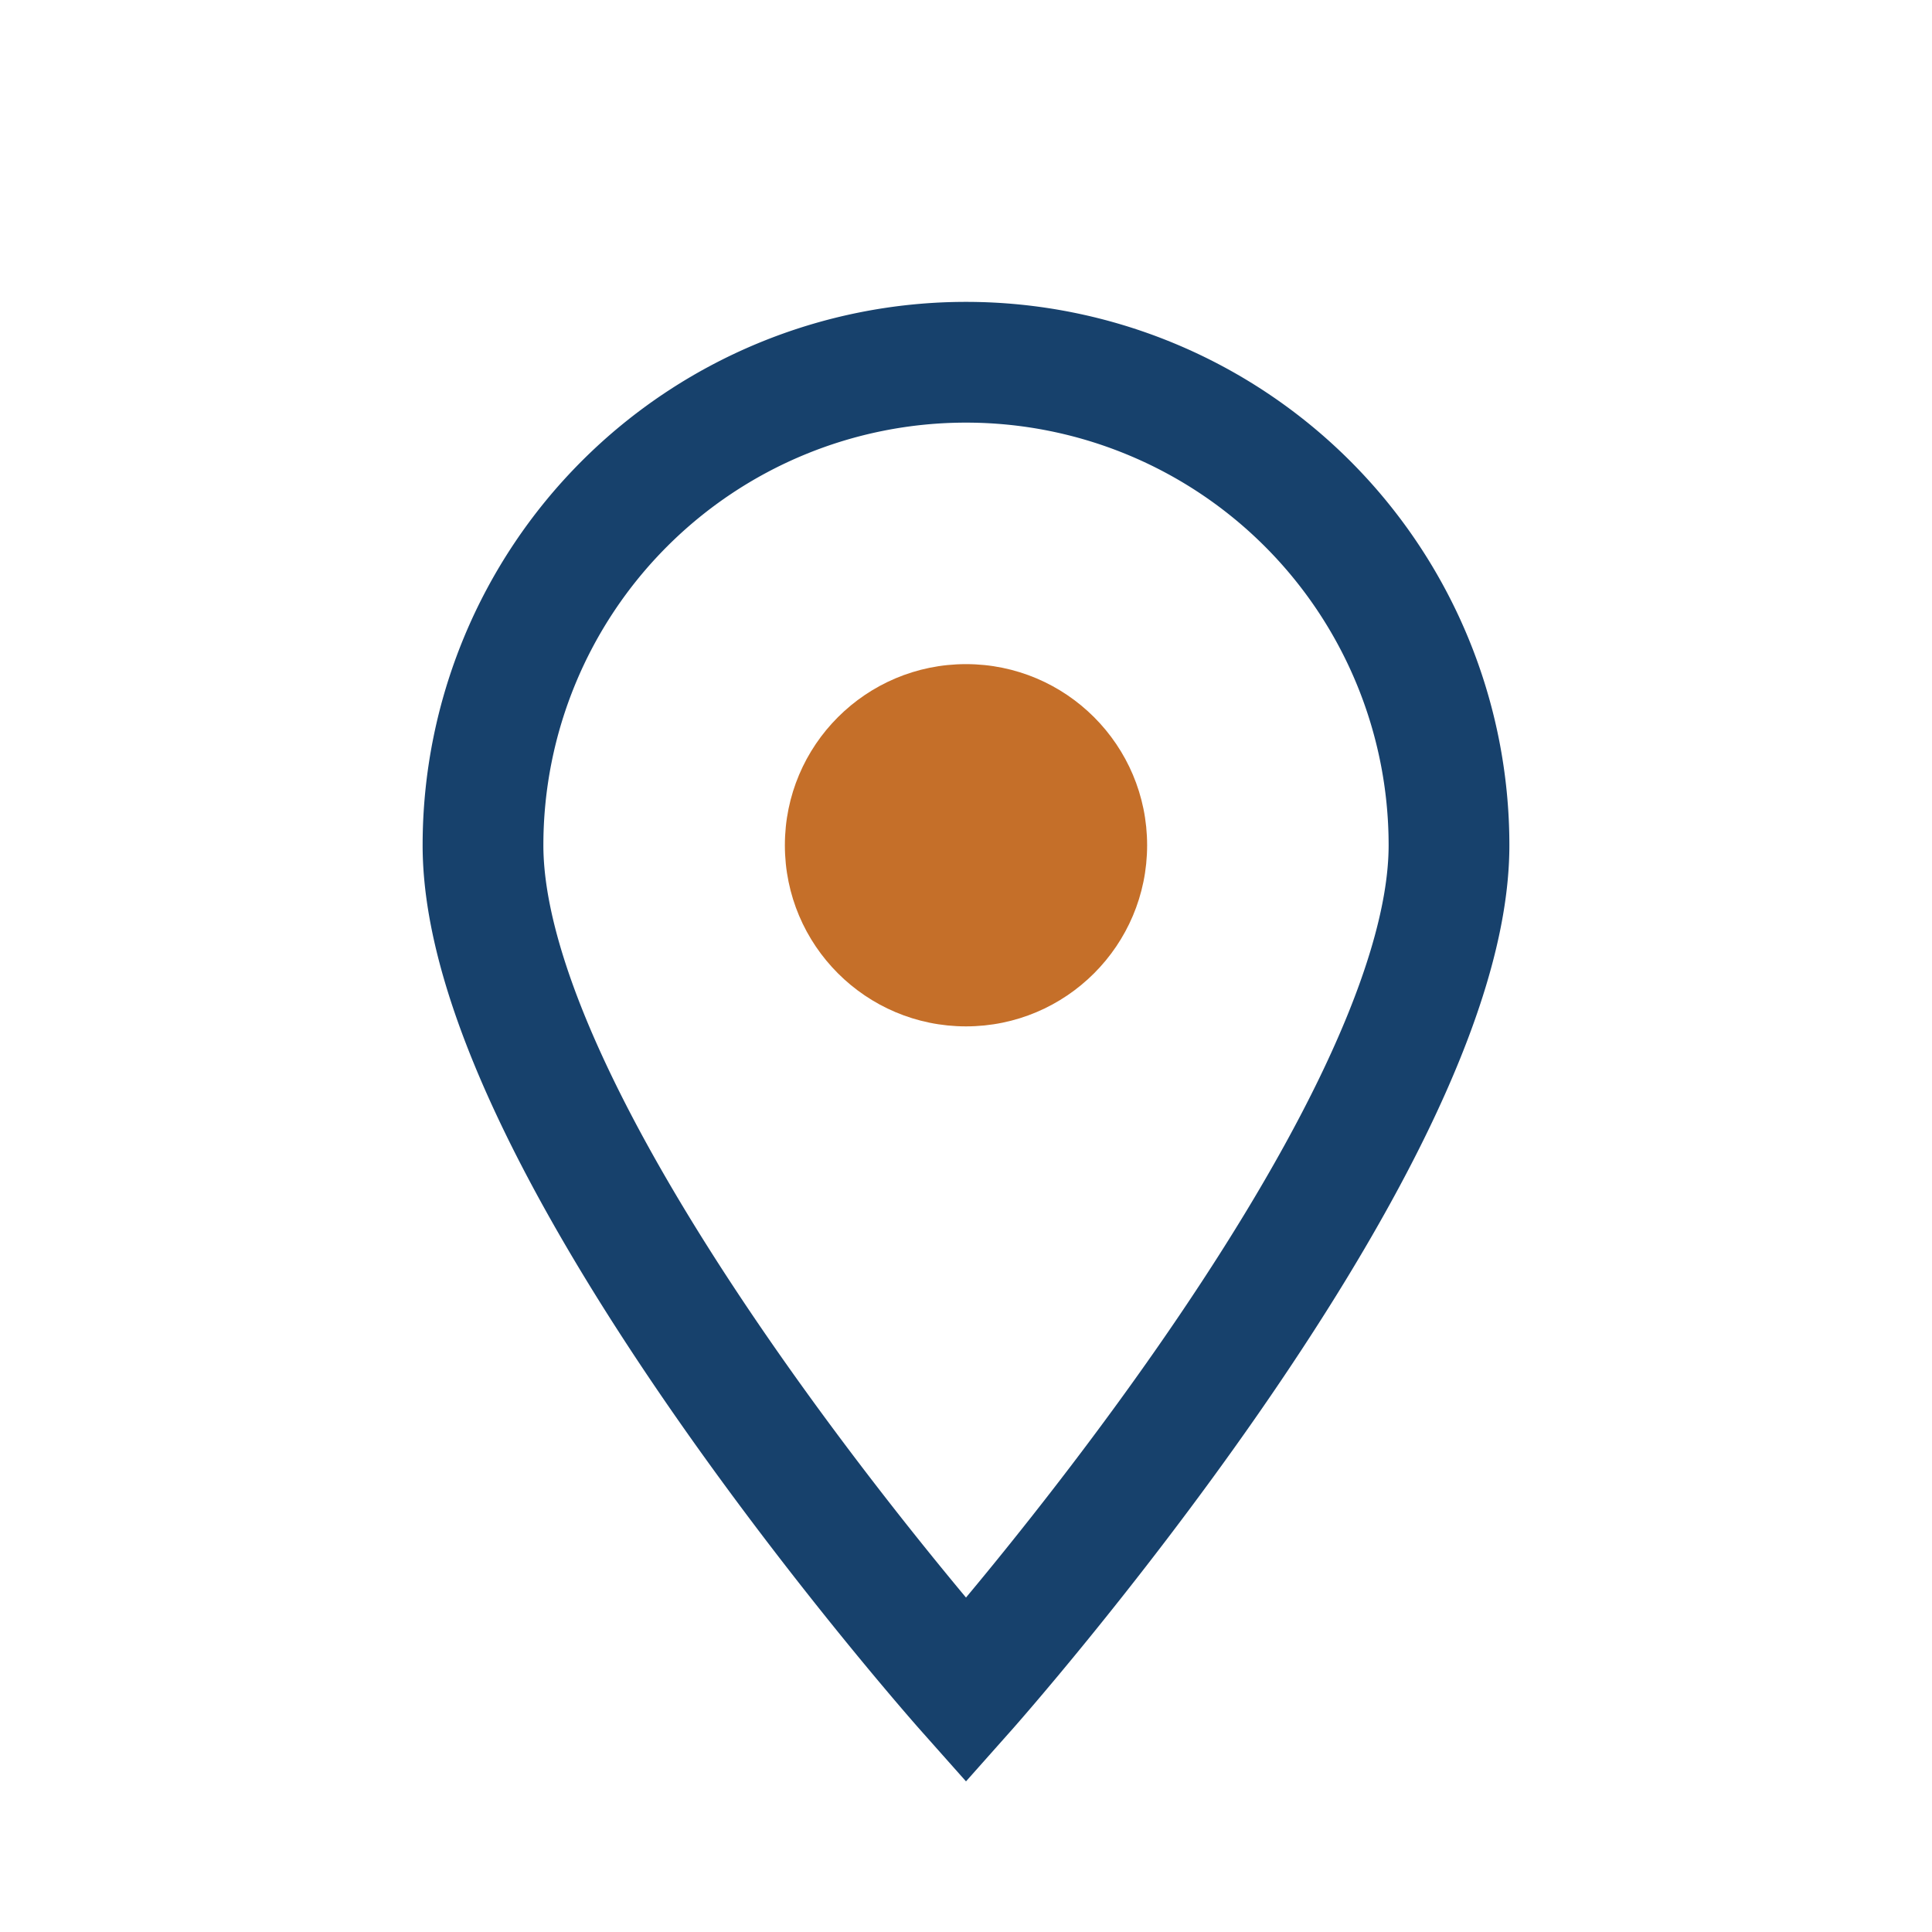
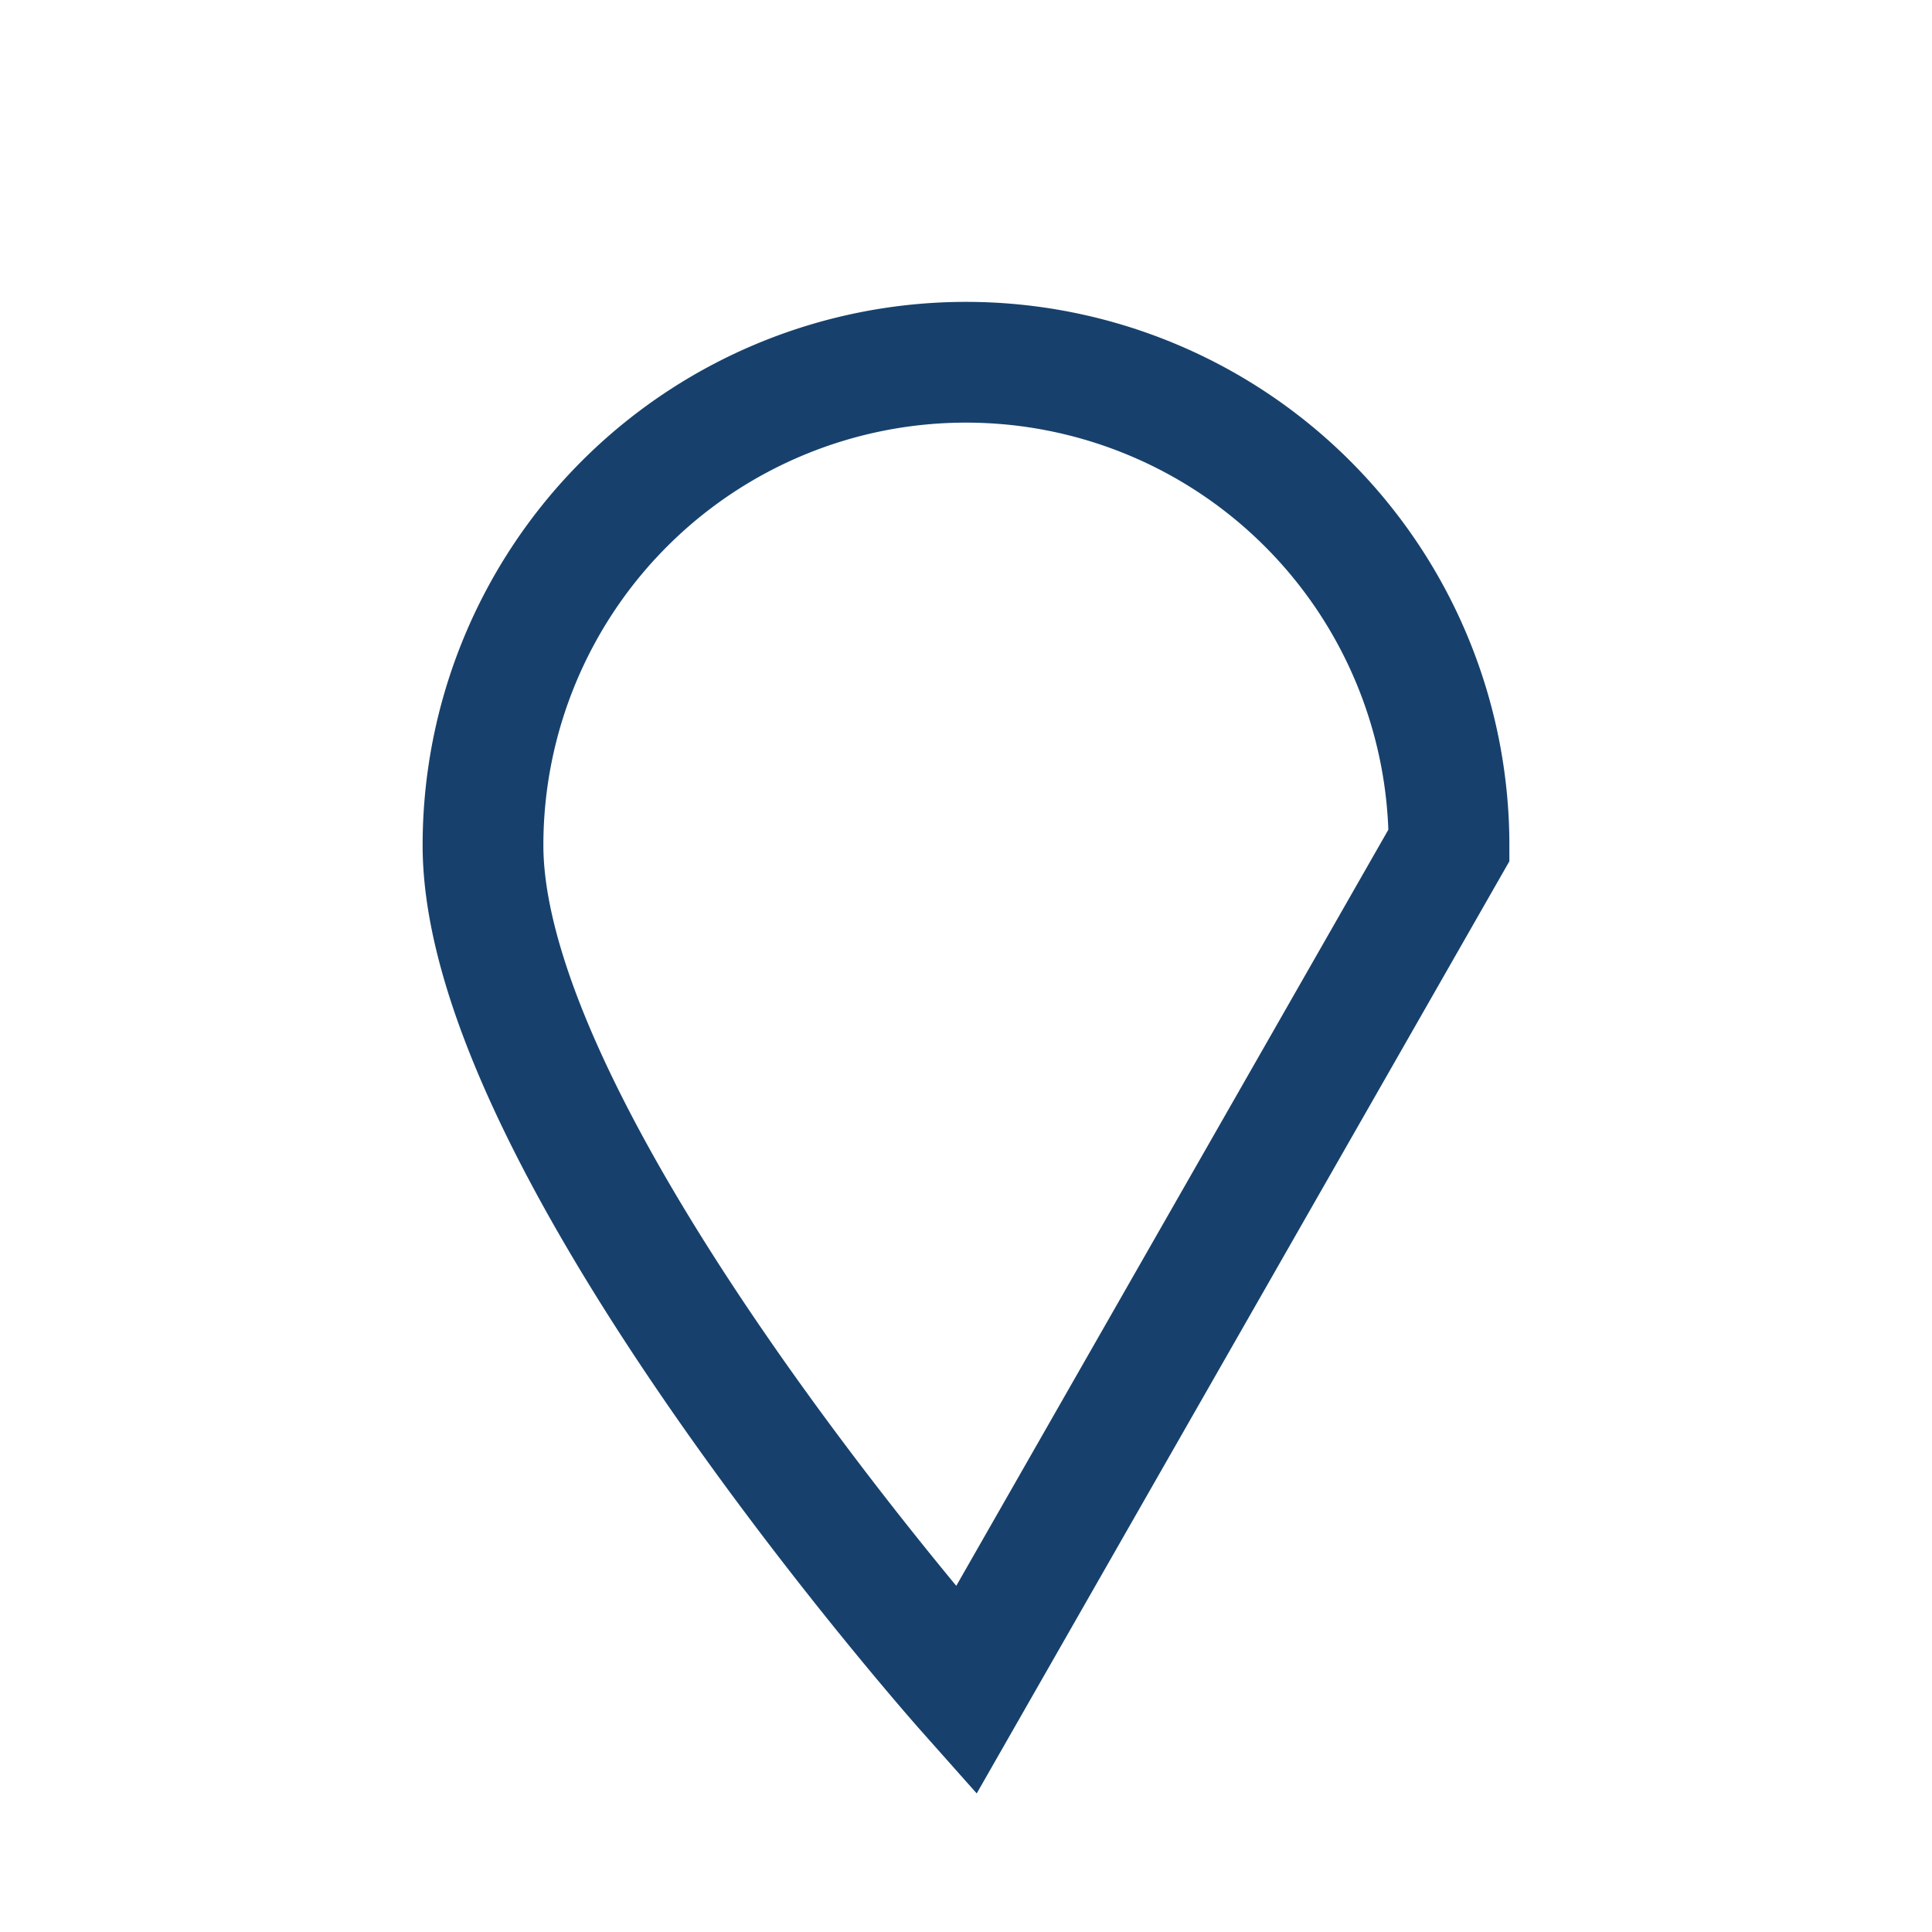
<svg xmlns="http://www.w3.org/2000/svg" width="32" height="32" viewBox="0 0 32 32">
-   <path fill="none" stroke="#17416C" stroke-width="2" d="M16 28s-8-9-8-14a8 8 0 0 1 16 0c0 5-8 14-8 14z" />
-   <circle cx="16" cy="14" r="3" fill="#C56F29" />
+   <path fill="none" stroke="#17416C" stroke-width="2" d="M16 28s-8-9-8-14a8 8 0 0 1 16 0z" />
</svg>